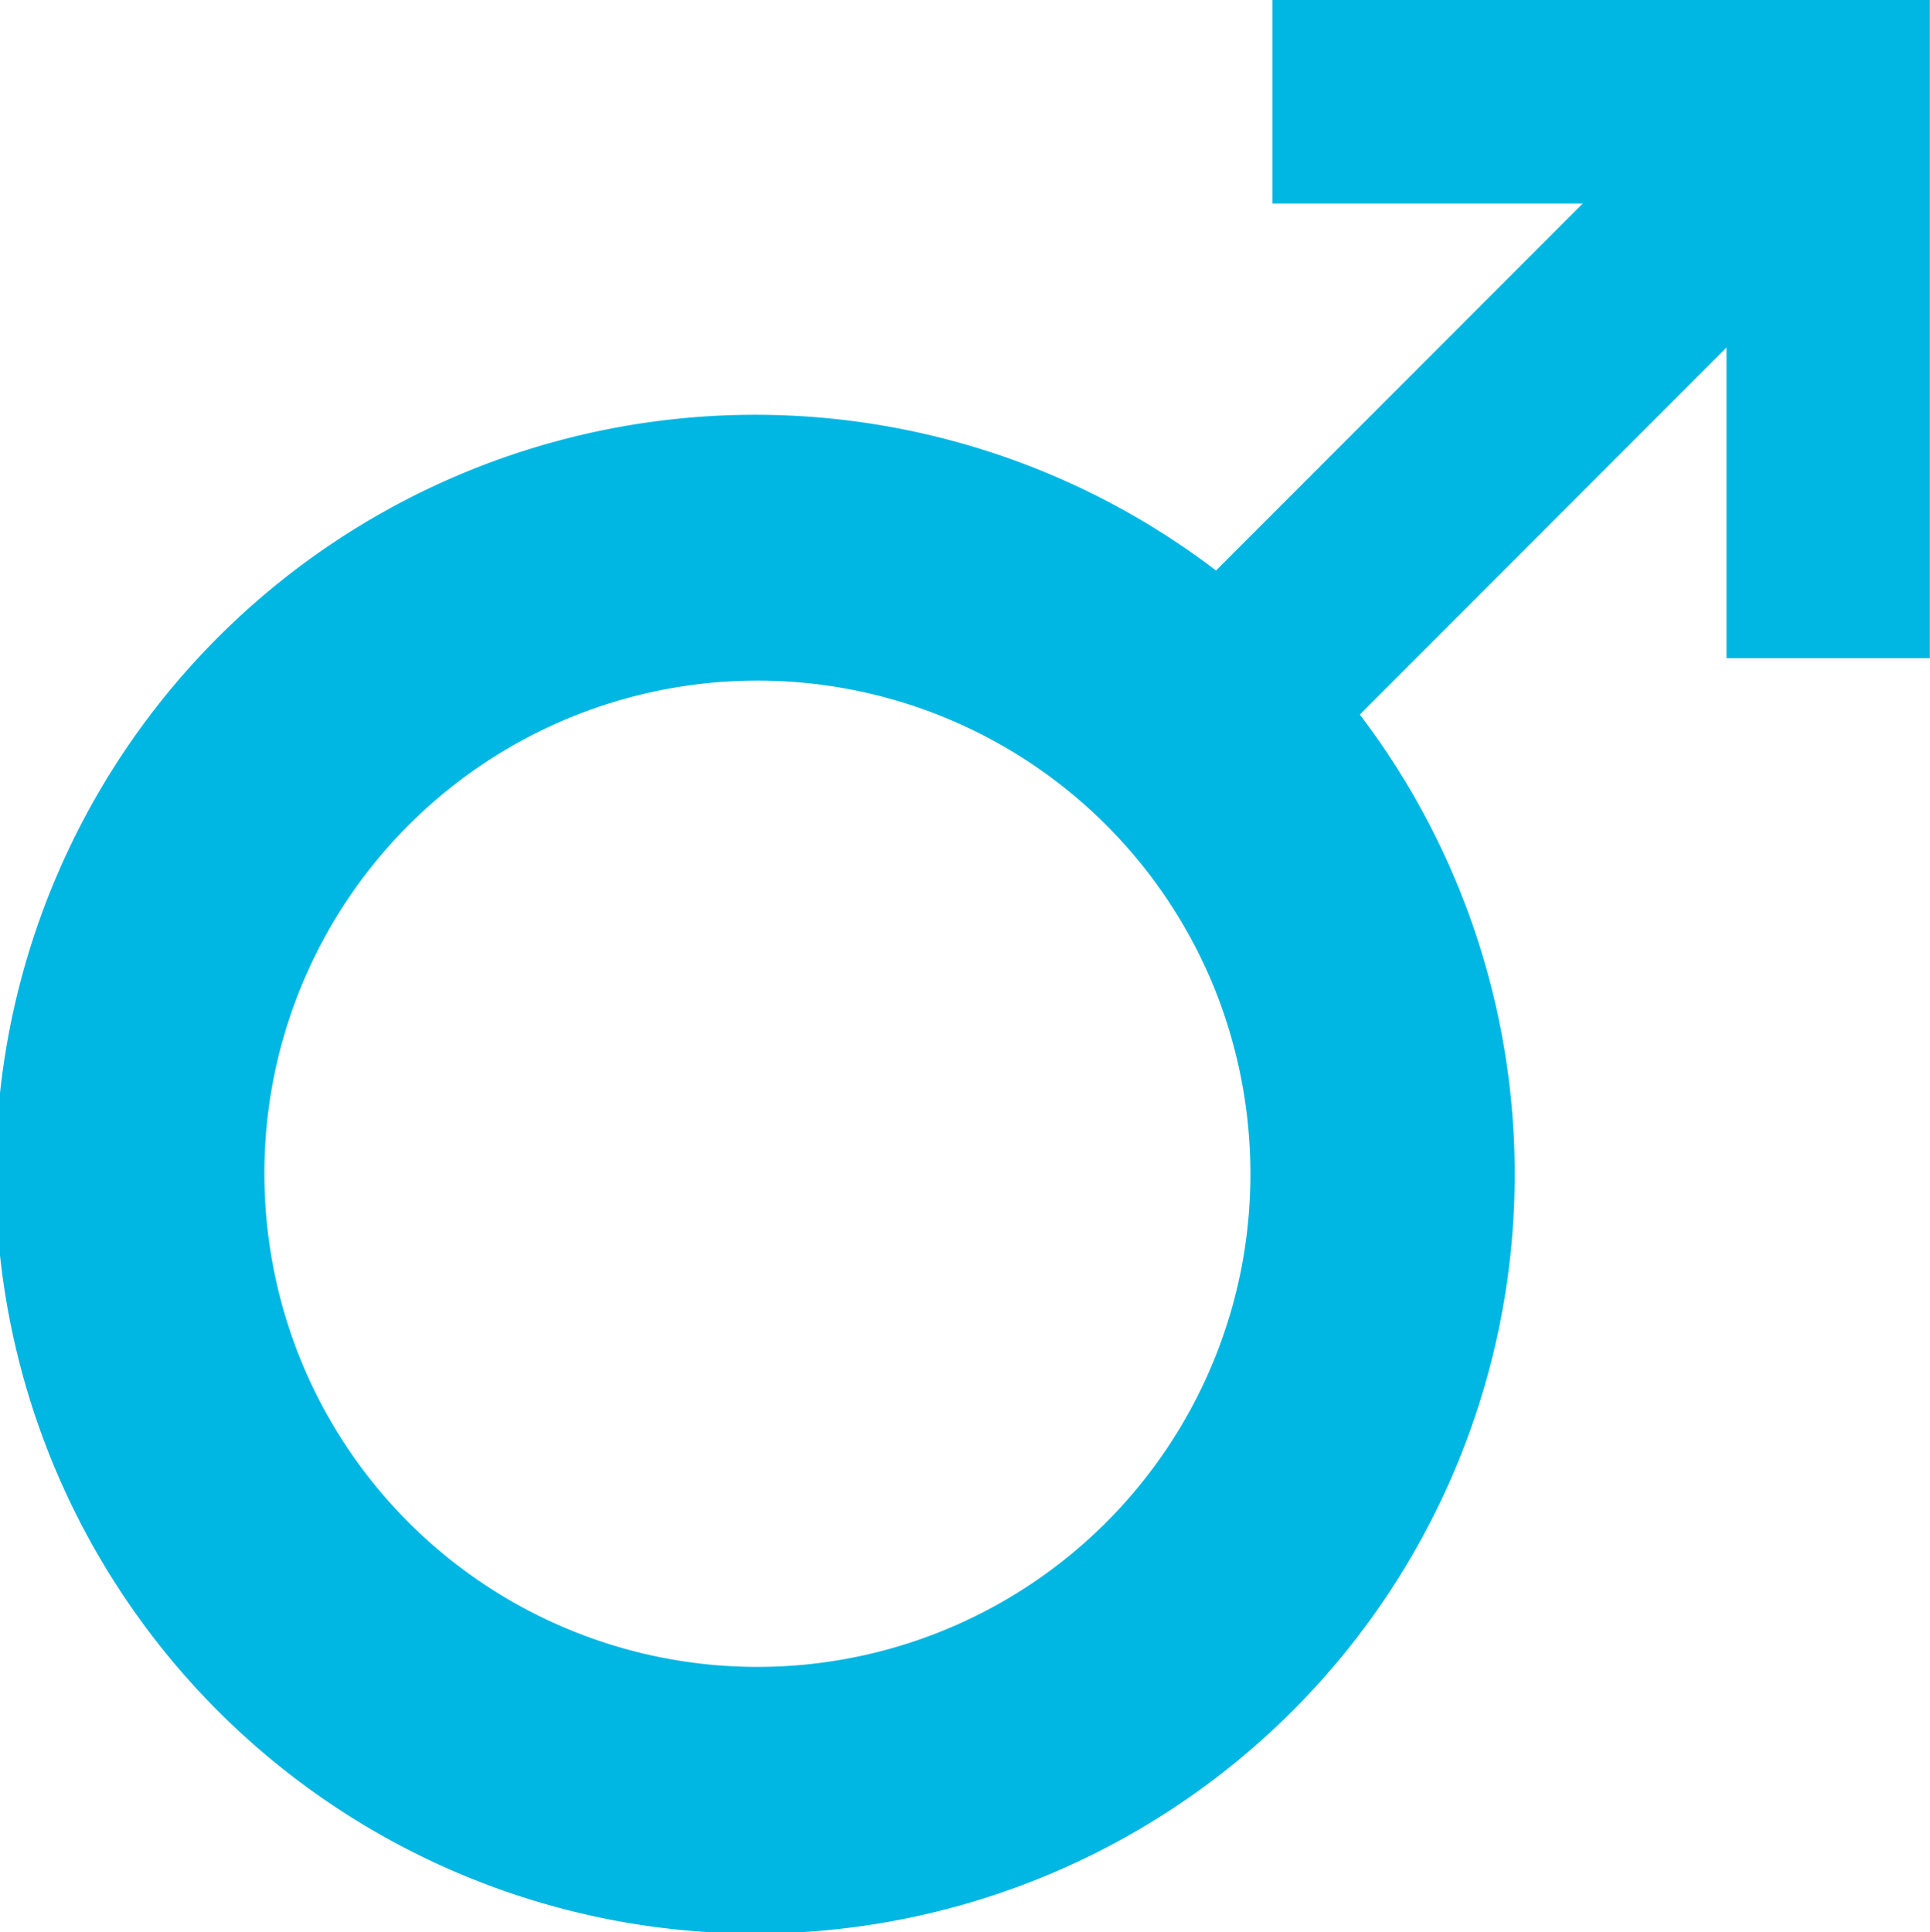
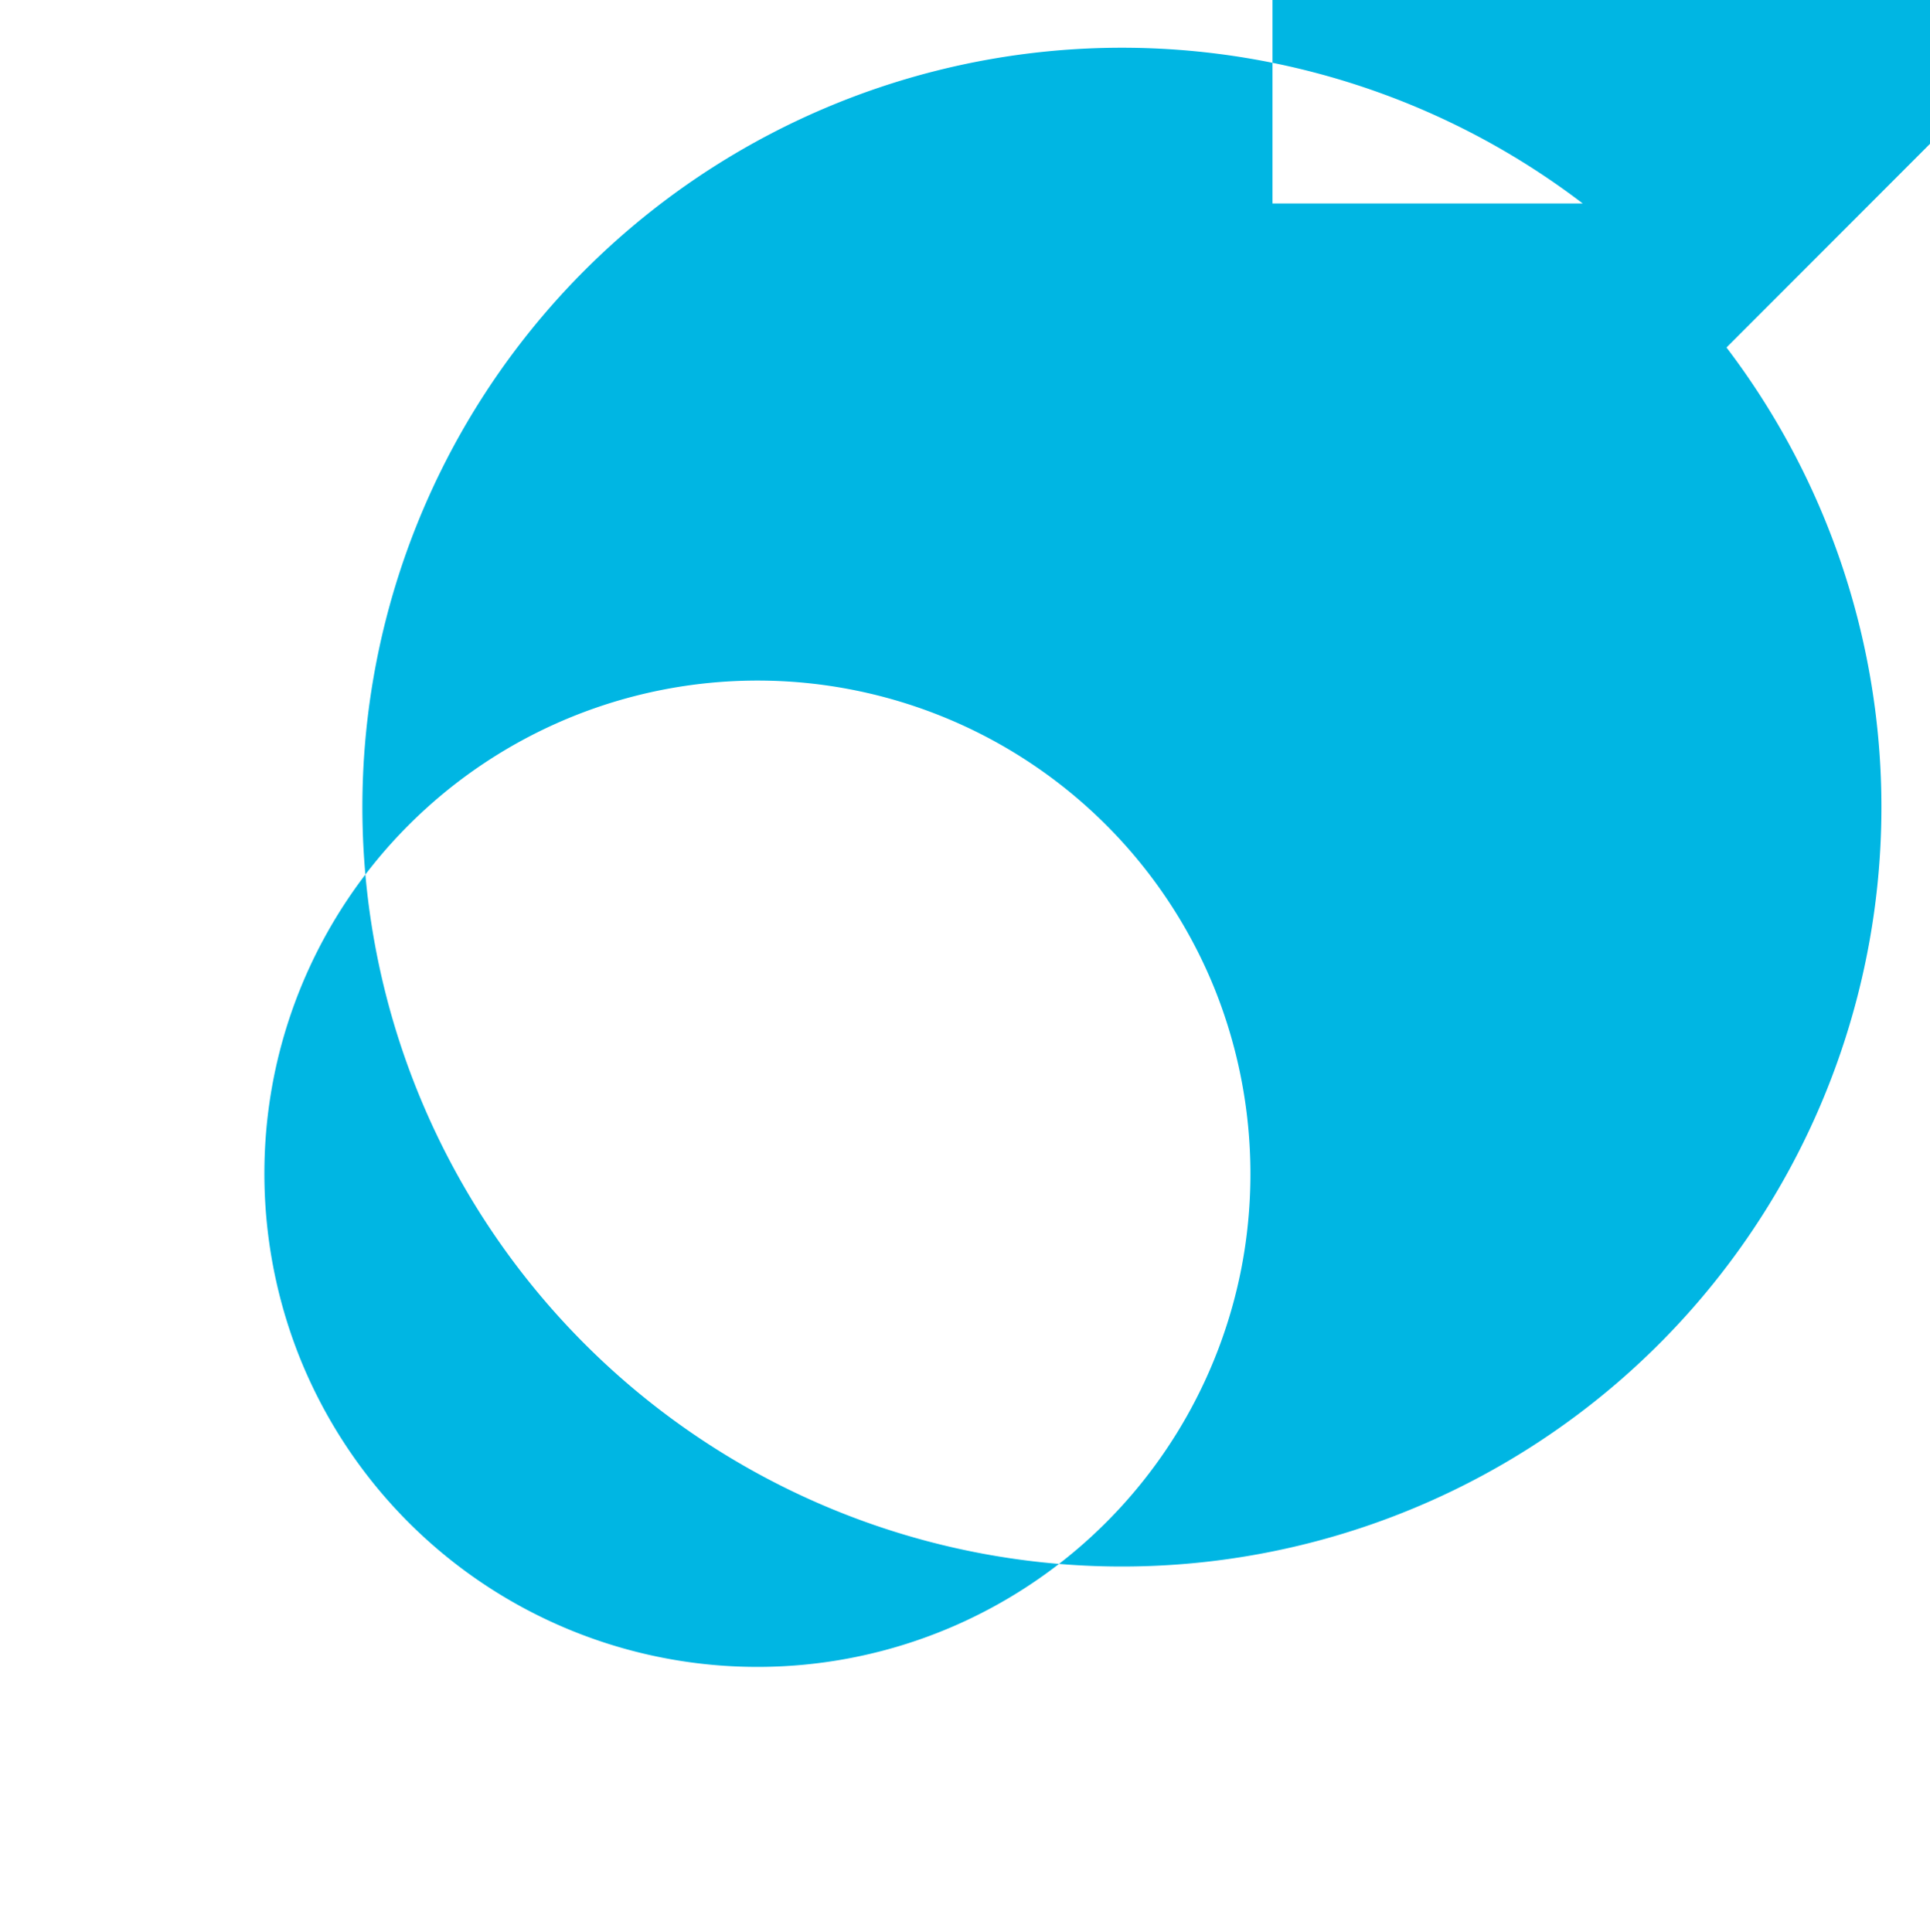
<svg xmlns="http://www.w3.org/2000/svg" width="49.312" height="49.38" viewBox="0 0 49.312 49.38">
  <defs>
    <style>
      .cls-1 {
        fill: #00b6e3;
        fill-rule: evenodd;
      }
    </style>
  </defs>
-   <path id="pict_男" class="cls-1" d="M281.512,1837v5.2h7.928l-9.37,9.38a19.406,19.406,0,1,0,3.673,3.68l9.37-9.38v7.94h5.195V1837h-16.8Zm-0.794,32.41a12.6,12.6,0,0,1-24.04,2.33,12.686,12.686,0,0,1-.692-7.16,12.6,12.6,0,0,1,24.041-2.33A12.694,12.694,0,0,1,280.718,1869.41Z" transform="translate(-249 -1837)" />
+   <path id="pict_男" class="cls-1" d="M281.512,1837v5.2h7.928a19.406,19.406,0,1,0,3.673,3.68l9.37-9.38v7.94h5.195V1837h-16.8Zm-0.794,32.41a12.6,12.6,0,0,1-24.04,2.33,12.686,12.686,0,0,1-.692-7.16,12.6,12.6,0,0,1,24.041-2.33A12.694,12.694,0,0,1,280.718,1869.41Z" transform="translate(-249 -1837)" />
</svg>